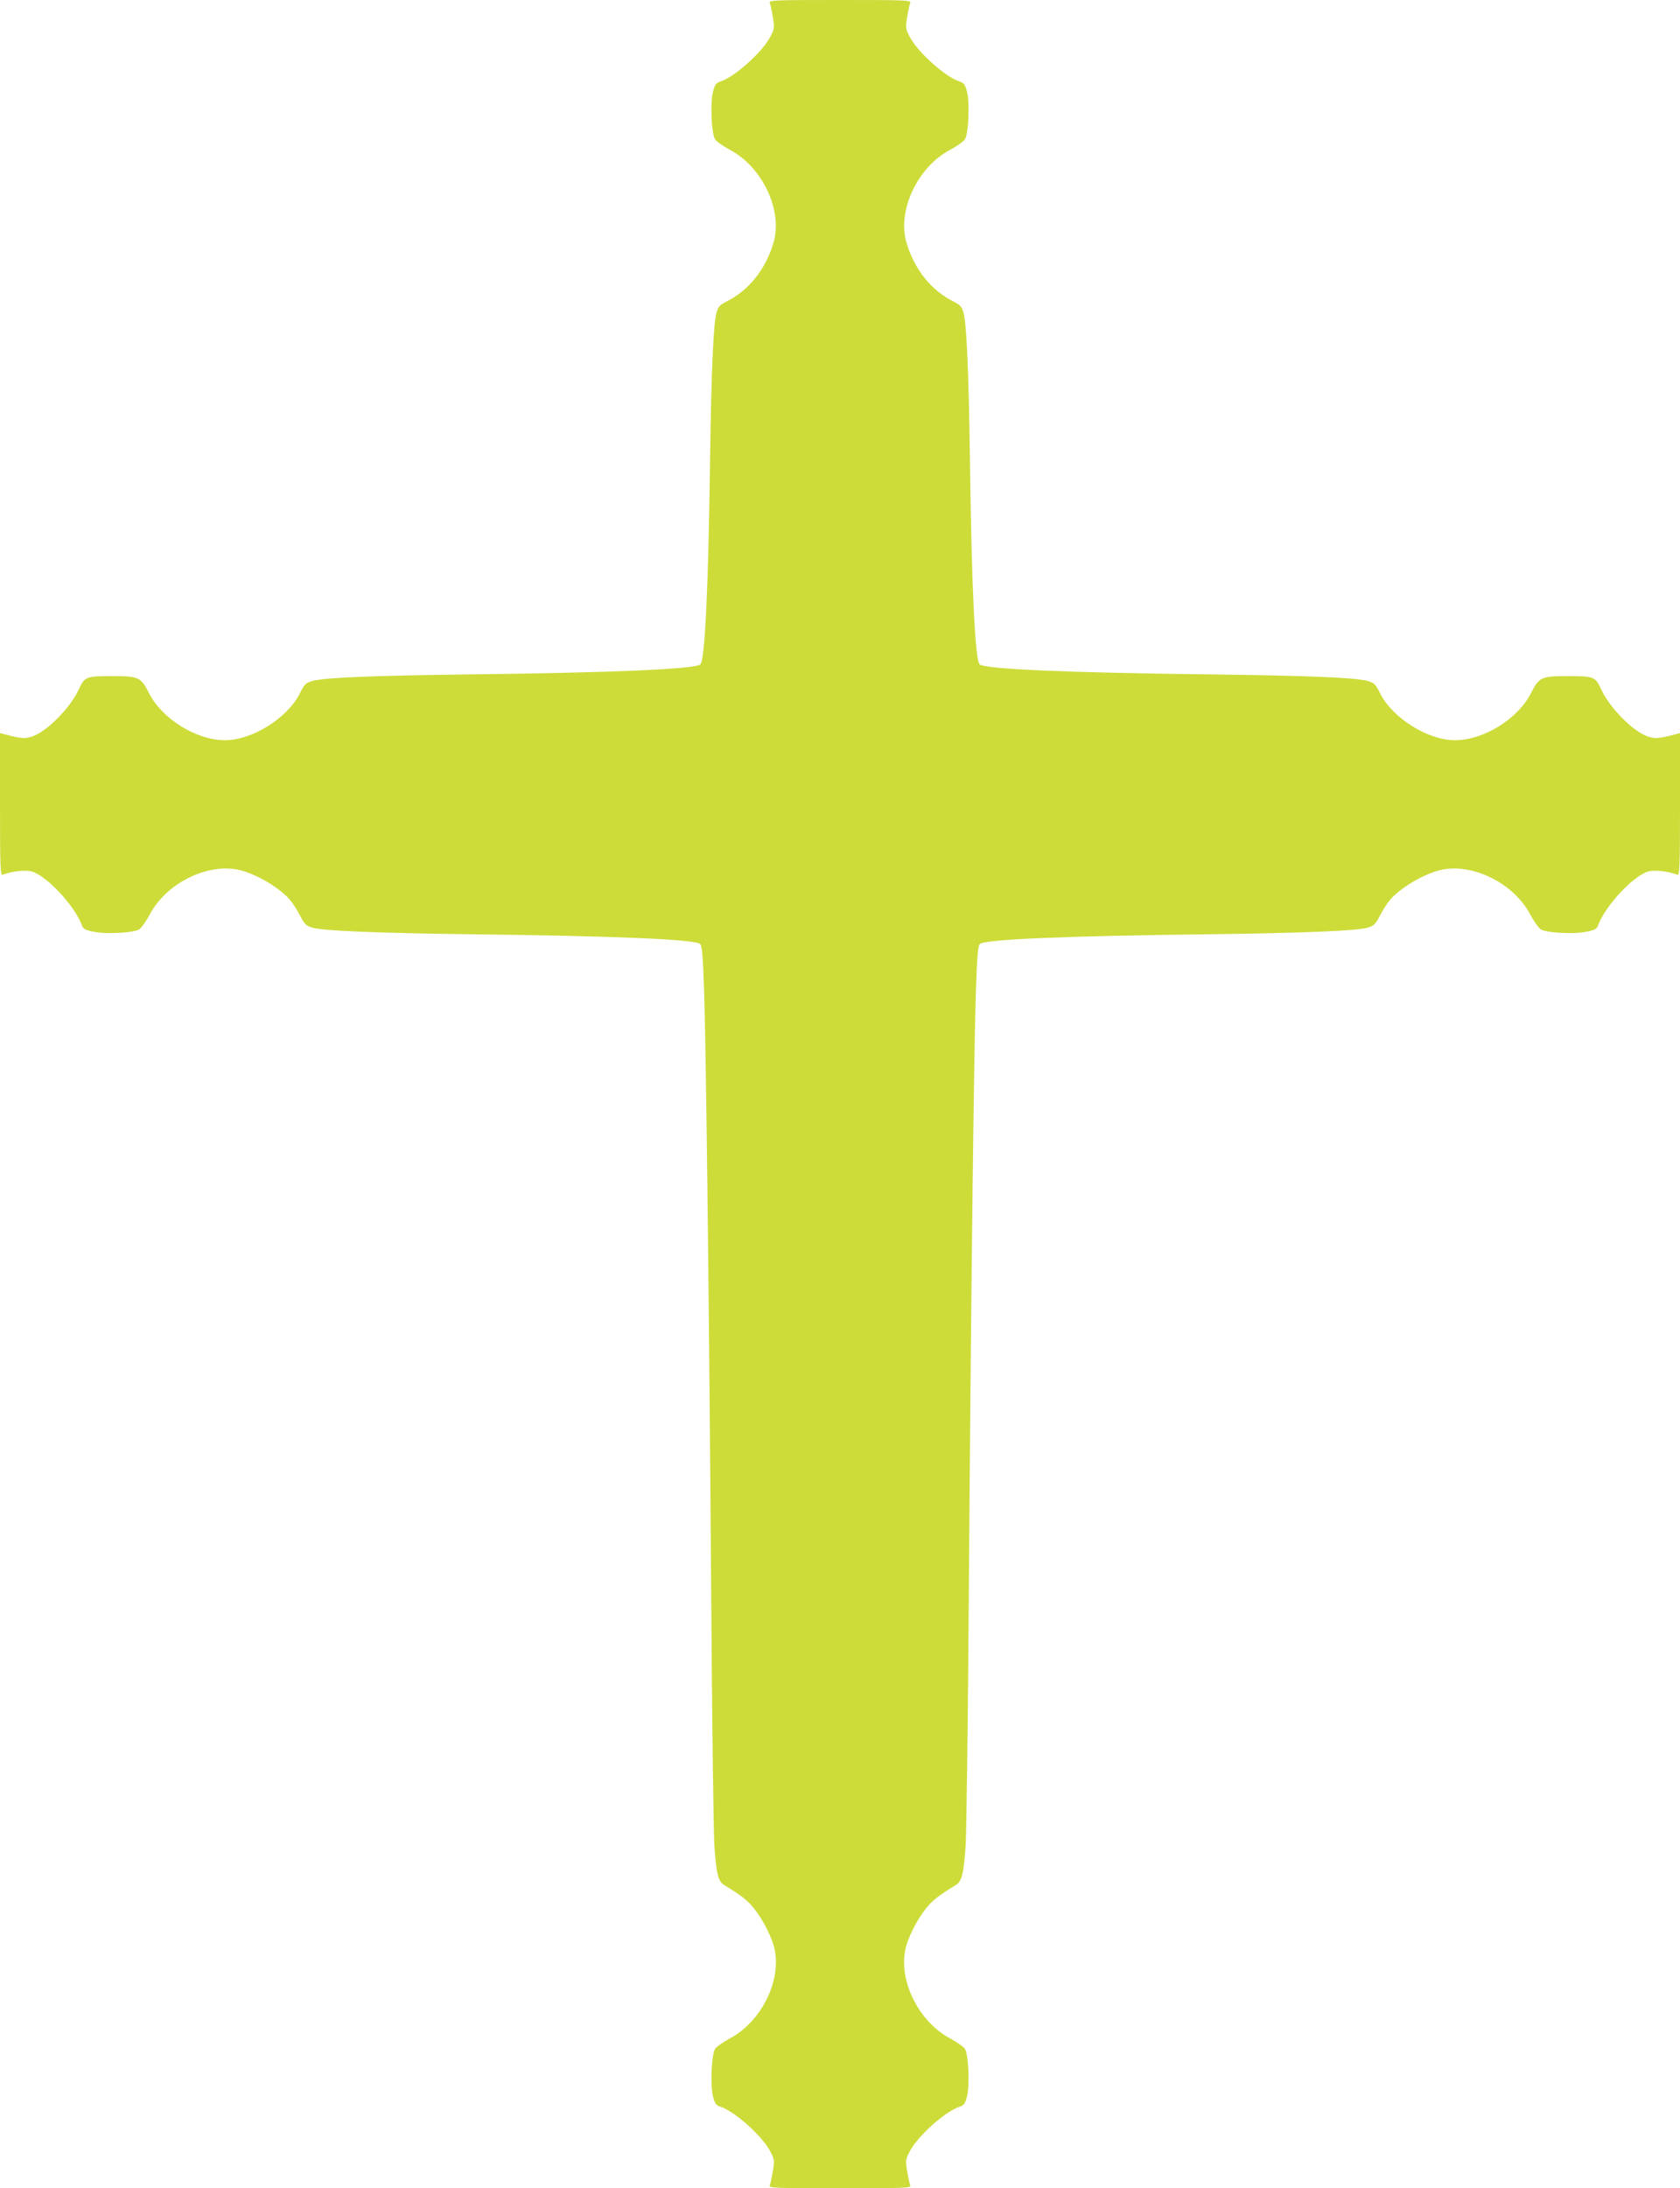
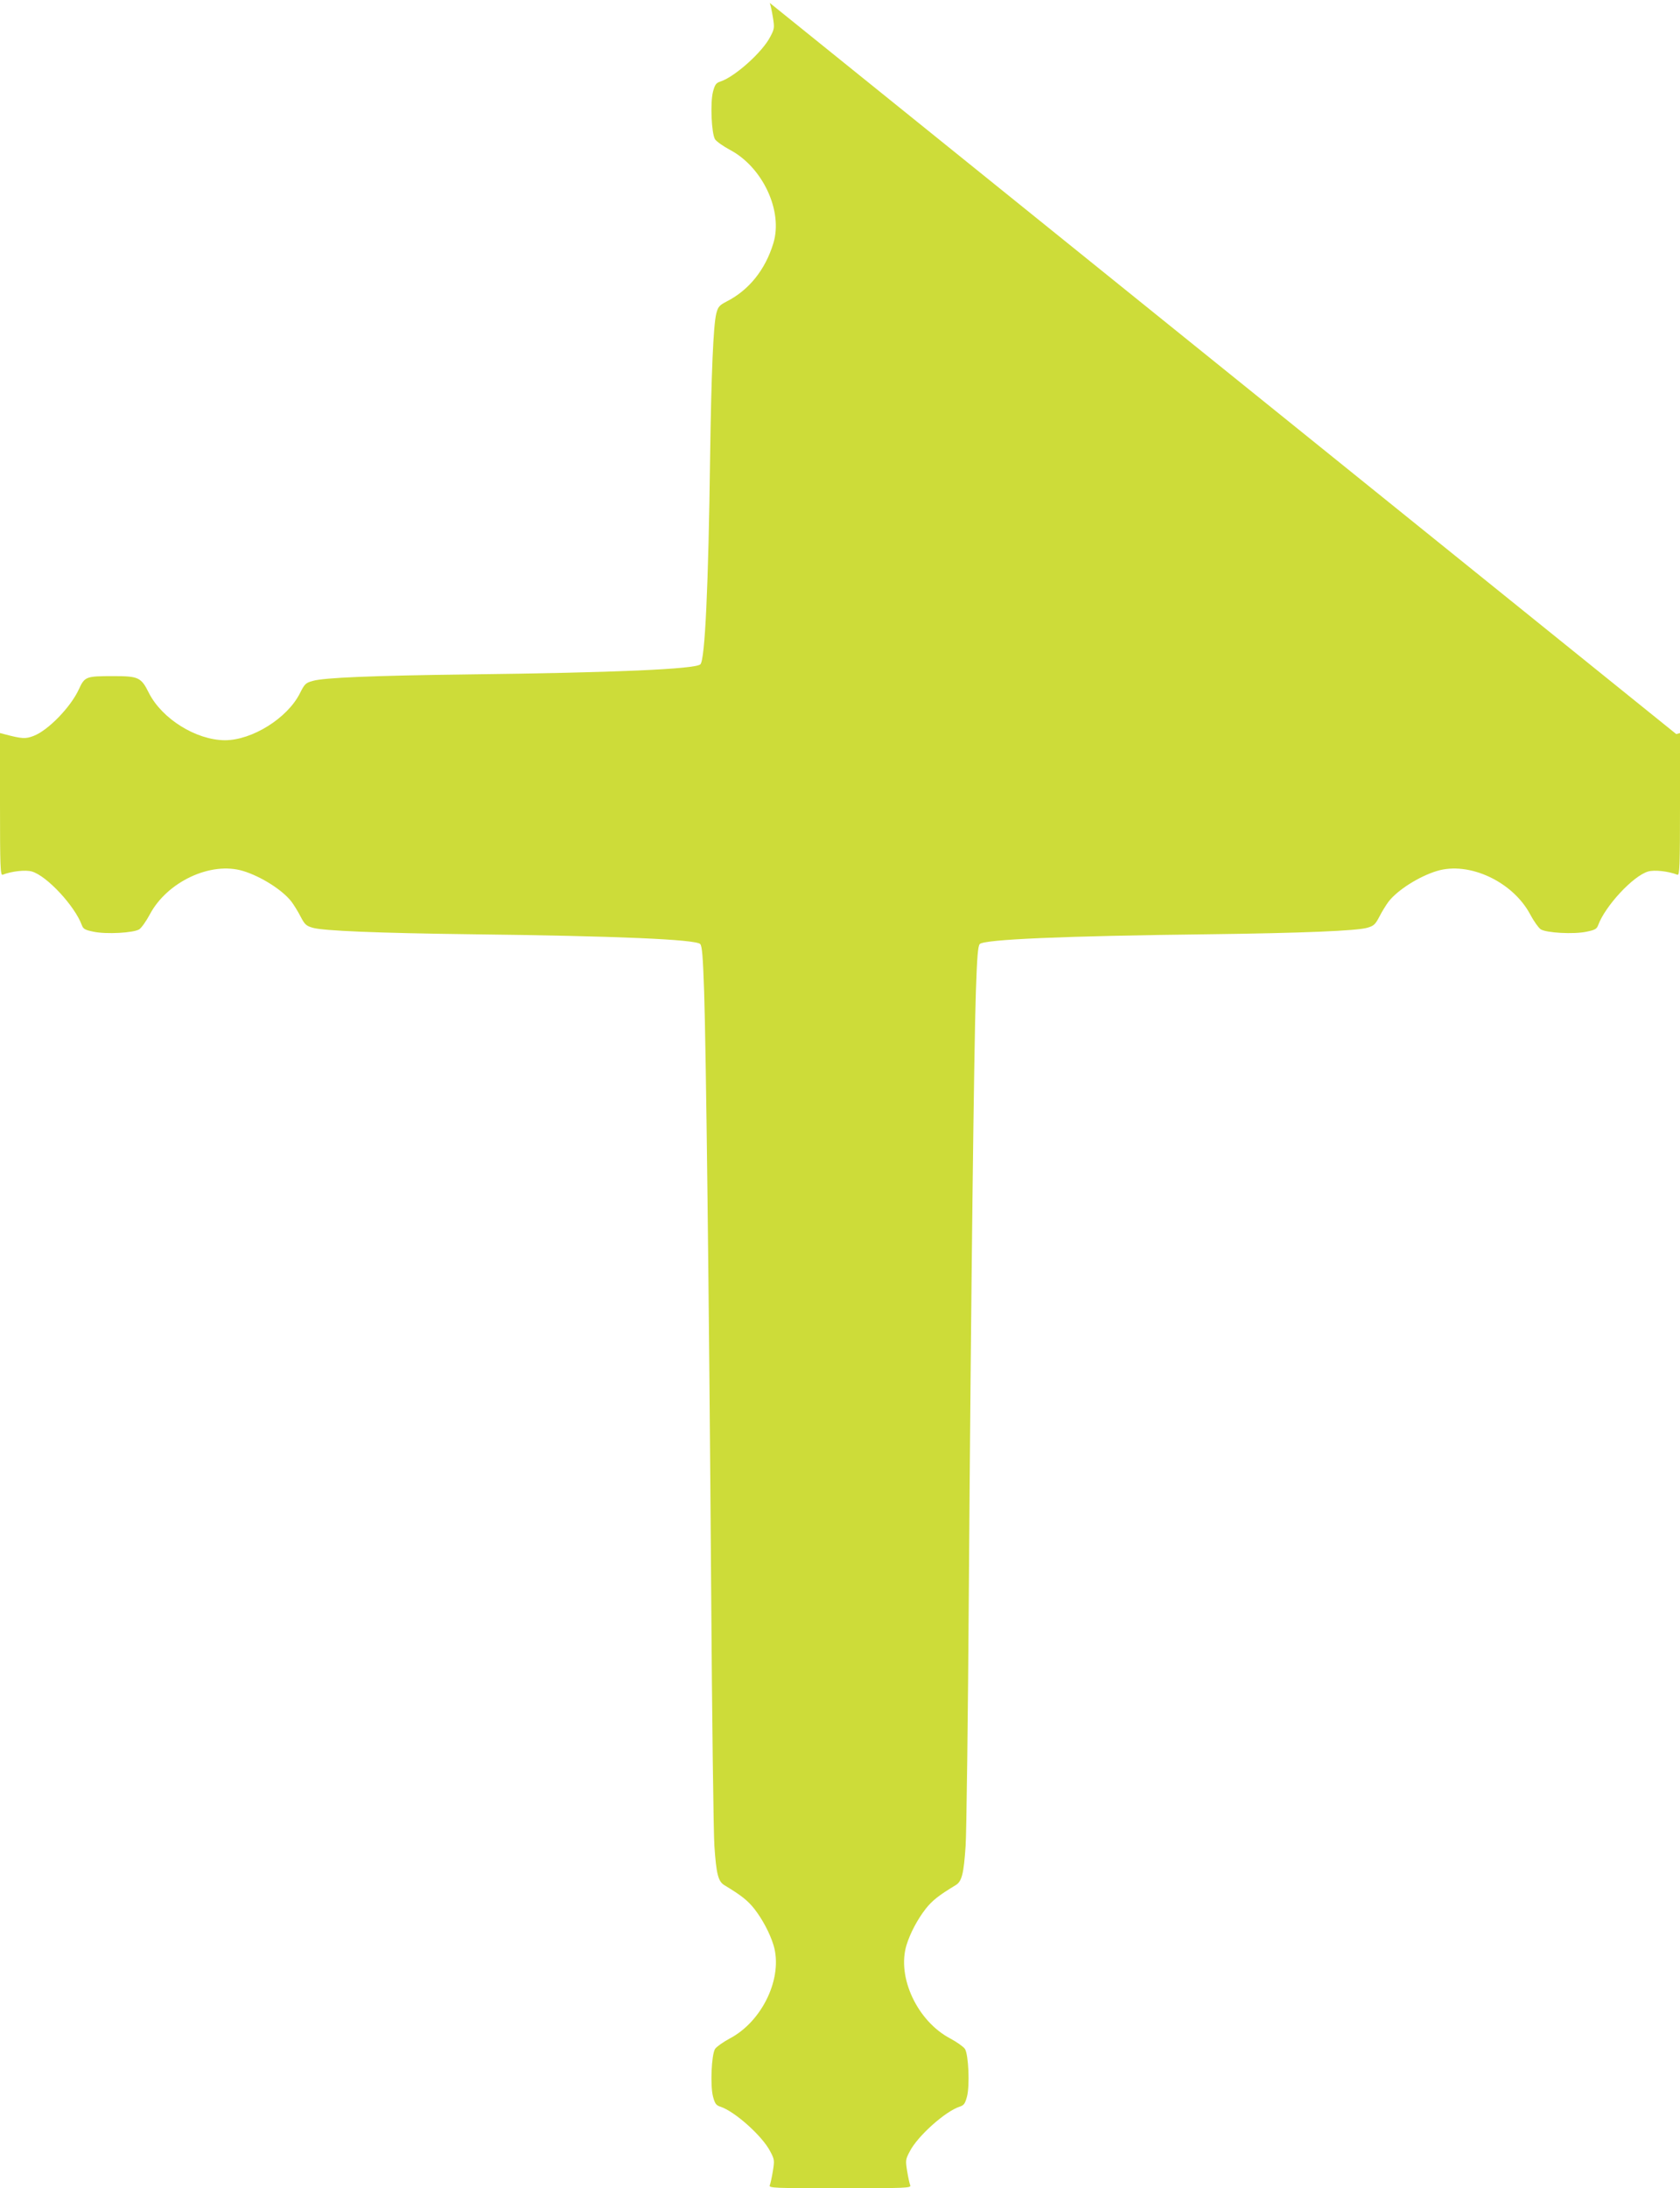
<svg xmlns="http://www.w3.org/2000/svg" version="1.0" width="983pt" height="1280pt" viewBox="0 0 983 1280" preserveAspectRatio="xMidYMid meet">
  <g transform="translate(0,1280) scale(0.1,-0.1)" fill="#cddc39" stroke="none">
-     <path d="M4504 12783 c4 -9 12 -46 18 -82 10 -63 10 -69 -15 -116 -45 -89 -208 -235 -292 -262 -25 -8 -32 -18 -43 -59 -17 -65 -9 -246 12 -279 9 -13 47 -40 86 -61 192 -101 313 -358 255 -547 -47 -155 -143 -275 -276 -342 -40 -21 -48 -30 -58 -70 -17 -68 -29 -349 -36 -835 -10 -764 -30 -1190 -57 -1216 -28 -28 -506 -49 -1358 -59 -561 -7 -846 -19 -910 -38 -41 -11 -48 -18 -75 -72 -73 -146 -280 -275 -439 -275 -169 1 -368 125 -445 277 -45 91 -61 98 -206 98 -163 0 -169 -2 -204 -78 -48 -104 -180 -240 -265 -272 -47 -18 -67 -17 -173 11 l-23 6 0 -417 c0 -361 2 -416 15 -412 53 21 136 30 172 19 88 -26 251 -202 292 -314 8 -22 19 -28 68 -38 75 -16 235 -7 268 14 13 9 40 47 61 86 101 192 358 313 547 255 105 -32 231 -112 283 -180 14 -19 39 -59 53 -87 24 -46 33 -54 71 -65 62 -18 379 -31 930 -38 850 -10 1309 -30 1337 -57 11 -12 16 -72 23 -279 11 -336 28 -1707 41 -3479 5 -762 14 -1445 19 -1517 11 -164 22 -208 58 -230 101 -61 137 -90 176 -139 48 -62 90 -141 112 -212 57 -188 -64 -445 -256 -546 -39 -21 -77 -48 -86 -61 -21 -33 -29 -214 -12 -279 11 -41 18 -51 43 -59 84 -27 247 -173 292 -262 25 -47 25 -53 15 -116 -6 -36 -14 -73 -18 -82 -6 -16 26 -17 411 -17 385 0 417 1 411 17 -4 9 -12 46 -18 82 -10 63 -10 69 15 116 45 89 208 235 292 262 25 8 32 18 43 59 17 65 9 246 -12 279 -9 13 -47 40 -86 61 -192 101 -313 358 -256 546 22 71 64 150 112 212 39 49 75 78 176 139 36 22 47 66 58 230 5 72 14 755 19 1517 13 1772 30 3143 41 3479 7 207 12 267 23 279 28 27 487 47 1337 57 551 7 868 20 930 38 38 11 47 19 71 65 14 28 39 68 53 87 52 68 178 148 283 180 189 58 446 -63 547 -255 21 -39 48 -77 61 -86 33 -21 193 -30 268 -14 49 10 60 16 68 38 41 112 204 288 292 314 36 11 119 2 172 -19 13 -4 15 51 15 412 l0 417 -22 -6 c-107 -28 -127 -29 -174 -11 -85 32 -217 168 -265 272 -35 76 -41 78 -204 78 -145 0 -161 -7 -206 -98 -77 -152 -276 -276 -445 -277 -159 0 -366 129 -439 275 -27 54 -34 61 -75 72 -64 19 -349 31 -910 38 -852 10 -1330 31 -1358 59 -27 26 -47 452 -57 1216 -7 486 -19 767 -36 835 -10 40 -18 49 -58 70 -133 67 -229 187 -276 342 -58 189 63 446 255 547 39 21 77 48 86 61 21 33 29 214 12 279 -11 41 -18 51 -43 59 -84 27 -247 173 -292 262 -25 47 -25 53 -15 116 6 36 14 73 18 82 6 16 -26 17 -411 17 -385 0 -417 -1 -411 -17z" />
+     <path d="M4504 12783 c4 -9 12 -46 18 -82 10 -63 10 -69 -15 -116 -45 -89 -208 -235 -292 -262 -25 -8 -32 -18 -43 -59 -17 -65 -9 -246 12 -279 9 -13 47 -40 86 -61 192 -101 313 -358 255 -547 -47 -155 -143 -275 -276 -342 -40 -21 -48 -30 -58 -70 -17 -68 -29 -349 -36 -835 -10 -764 -30 -1190 -57 -1216 -28 -28 -506 -49 -1358 -59 -561 -7 -846 -19 -910 -38 -41 -11 -48 -18 -75 -72 -73 -146 -280 -275 -439 -275 -169 1 -368 125 -445 277 -45 91 -61 98 -206 98 -163 0 -169 -2 -204 -78 -48 -104 -180 -240 -265 -272 -47 -18 -67 -17 -173 11 l-23 6 0 -417 c0 -361 2 -416 15 -412 53 21 136 30 172 19 88 -26 251 -202 292 -314 8 -22 19 -28 68 -38 75 -16 235 -7 268 14 13 9 40 47 61 86 101 192 358 313 547 255 105 -32 231 -112 283 -180 14 -19 39 -59 53 -87 24 -46 33 -54 71 -65 62 -18 379 -31 930 -38 850 -10 1309 -30 1337 -57 11 -12 16 -72 23 -279 11 -336 28 -1707 41 -3479 5 -762 14 -1445 19 -1517 11 -164 22 -208 58 -230 101 -61 137 -90 176 -139 48 -62 90 -141 112 -212 57 -188 -64 -445 -256 -546 -39 -21 -77 -48 -86 -61 -21 -33 -29 -214 -12 -279 11 -41 18 -51 43 -59 84 -27 247 -173 292 -262 25 -47 25 -53 15 -116 -6 -36 -14 -73 -18 -82 -6 -16 26 -17 411 -17 385 0 417 1 411 17 -4 9 -12 46 -18 82 -10 63 -10 69 15 116 45 89 208 235 292 262 25 8 32 18 43 59 17 65 9 246 -12 279 -9 13 -47 40 -86 61 -192 101 -313 358 -256 546 22 71 64 150 112 212 39 49 75 78 176 139 36 22 47 66 58 230 5 72 14 755 19 1517 13 1772 30 3143 41 3479 7 207 12 267 23 279 28 27 487 47 1337 57 551 7 868 20 930 38 38 11 47 19 71 65 14 28 39 68 53 87 52 68 178 148 283 180 189 58 446 -63 547 -255 21 -39 48 -77 61 -86 33 -21 193 -30 268 -14 49 10 60 16 68 38 41 112 204 288 292 314 36 11 119 2 172 -19 13 -4 15 51 15 412 l0 417 -22 -6 z" />
  </g>
</svg>